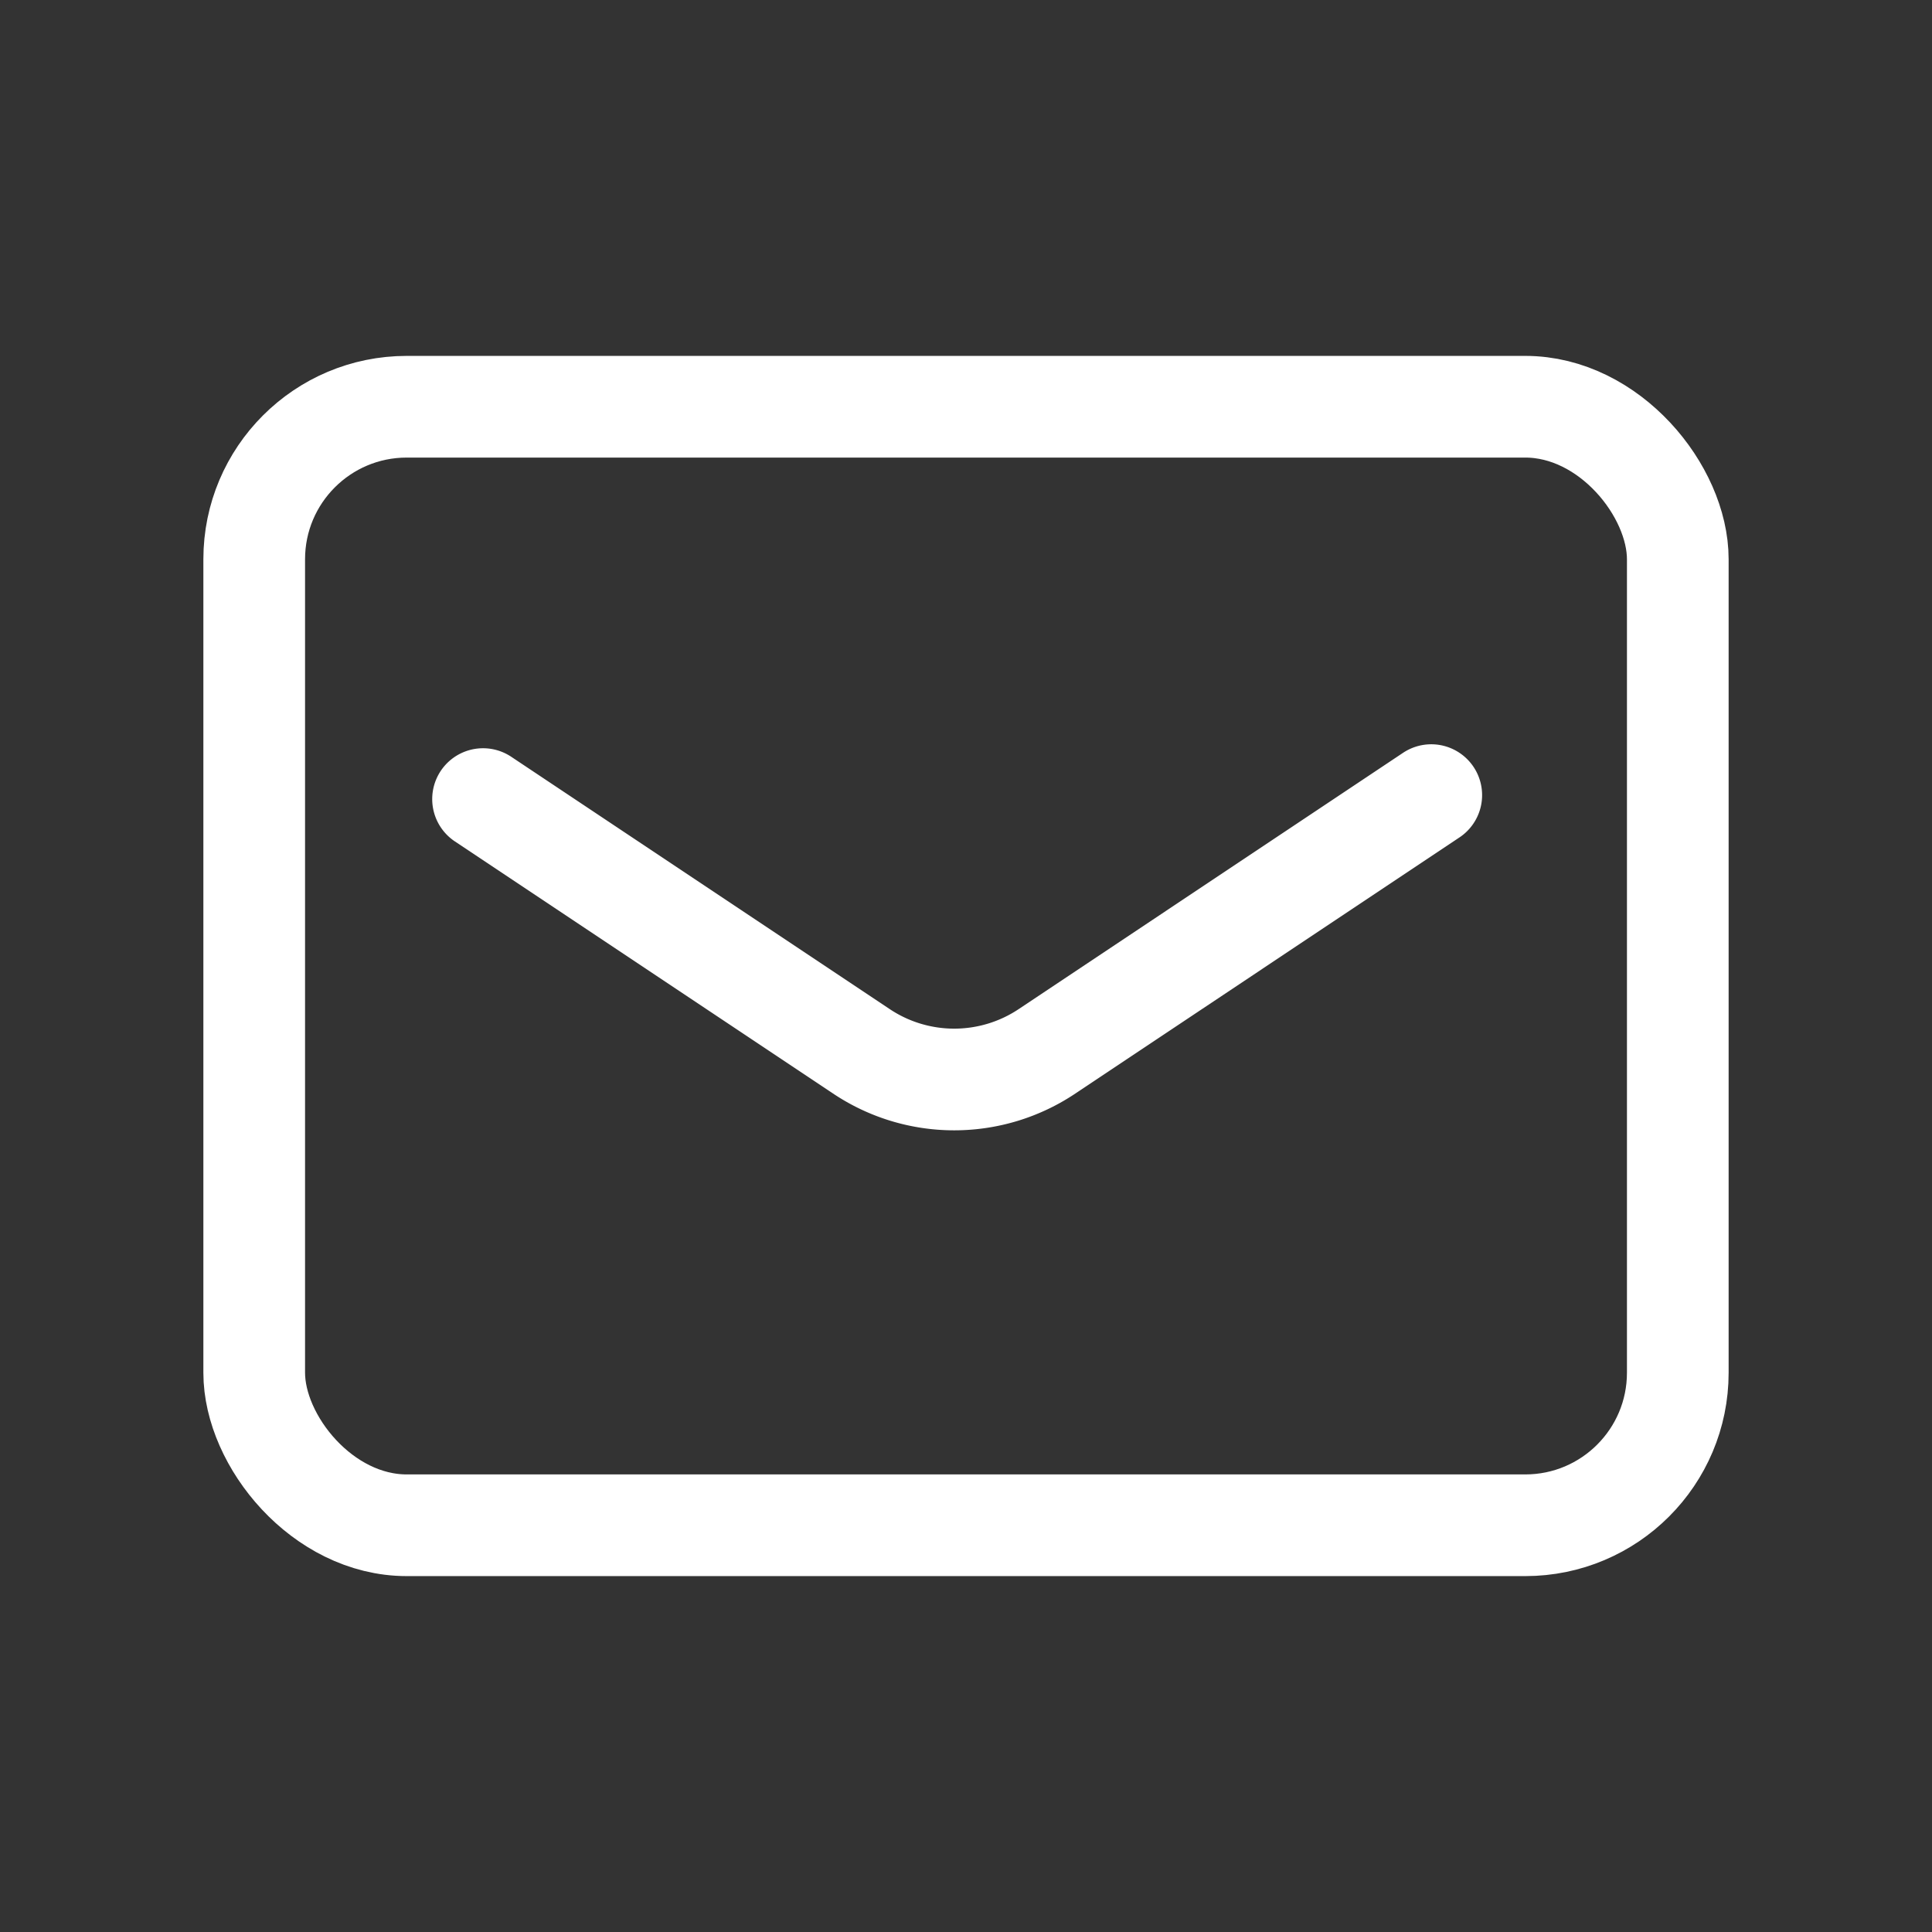
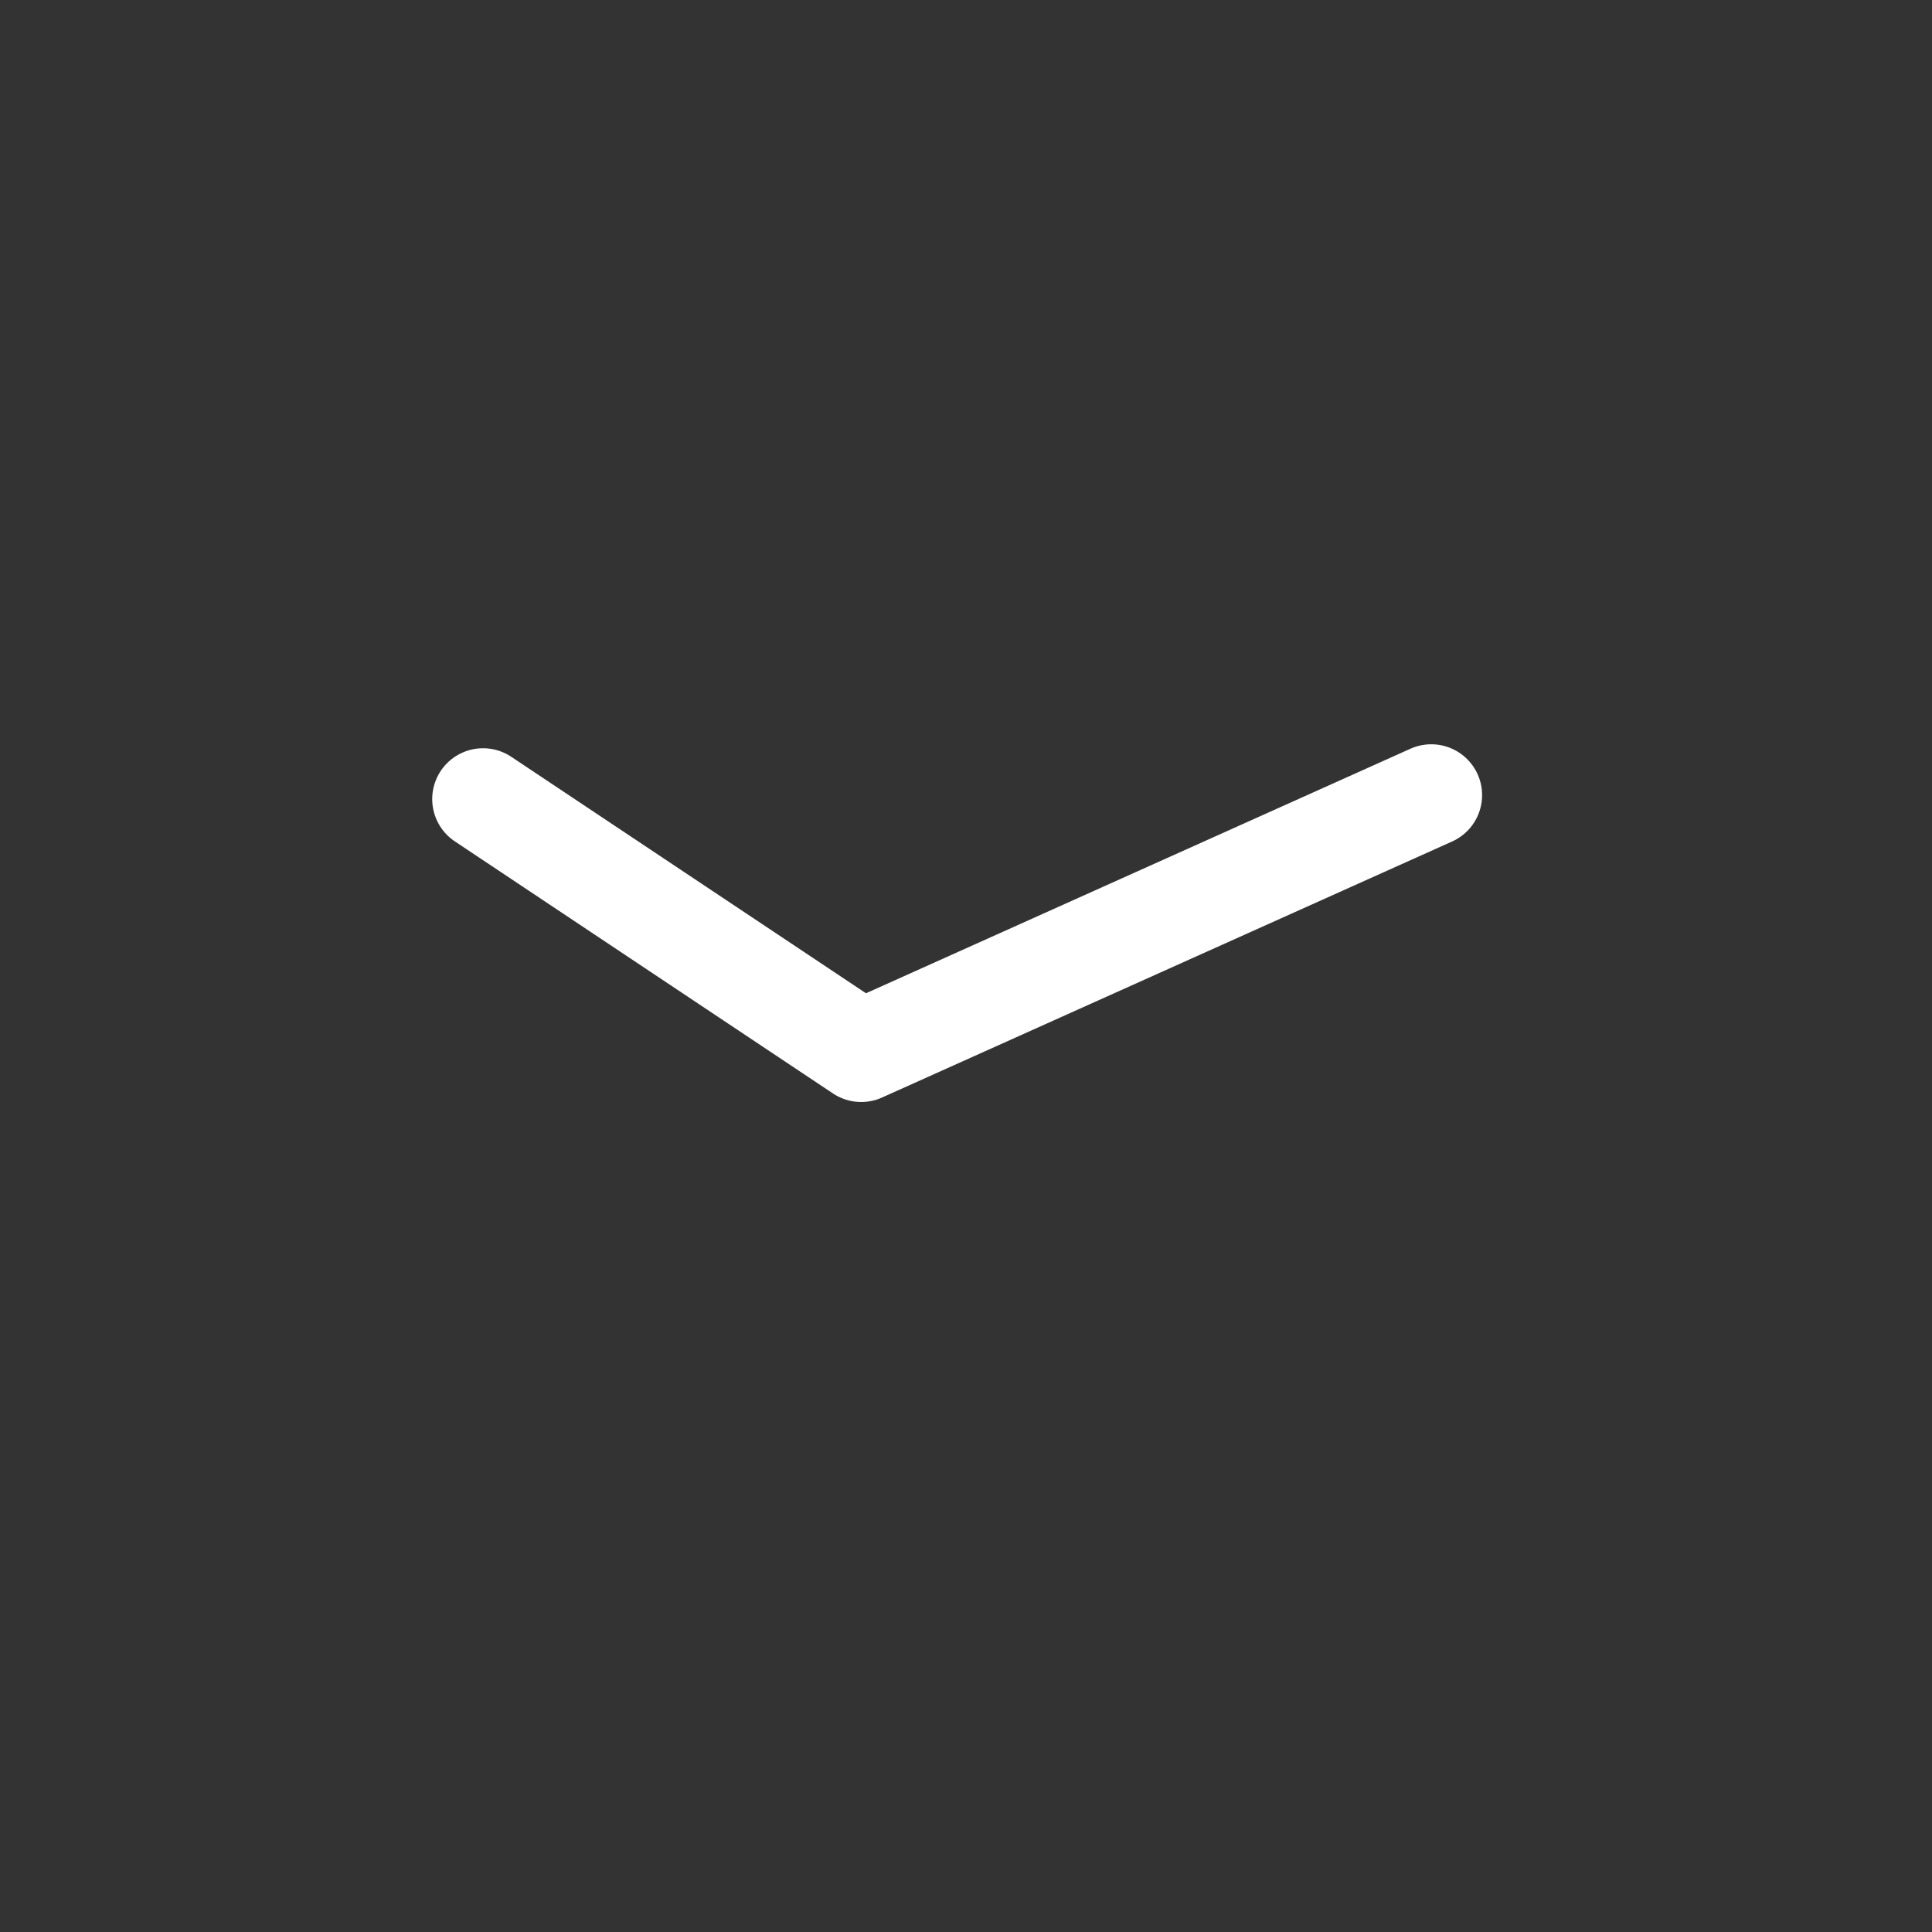
<svg xmlns="http://www.w3.org/2000/svg" id="_838_ma_h" data-name="838_ma_h" width="38" height="38" viewBox="0 0 38 38">
  <rect x="0" y="0" width="38" height="38" fill="#333333" stroke="none" />
  <rect id="Rectangle_5" data-name="Rectangle 5" width="38" height="38" fill="none" />
-   <rect id="Rectangle_6" data-name="Rectangle 6" width="28" height="22" rx="3" transform="translate(5 8)" fill="none" stroke="#fff" stroke-linecap="round" stroke-linejoin="round" stroke-width="2" />
-   <path id="Path_3" data-name="Path 3" d="M12.15,20.078l7.437,4.958a3.284,3.284,0,0,0,3.66,0L30.8,20" transform="translate(-2.649 -4.361)" fill="none" stroke="#fff" stroke-linecap="round" stroke-linejoin="round" stroke-width="2" />
+   <path id="Path_3" data-name="Path 3" d="M12.15,20.078l7.437,4.958L30.8,20" transform="translate(-2.649 -4.361)" fill="none" stroke="#fff" stroke-linecap="round" stroke-linejoin="round" stroke-width="2" />
</svg>